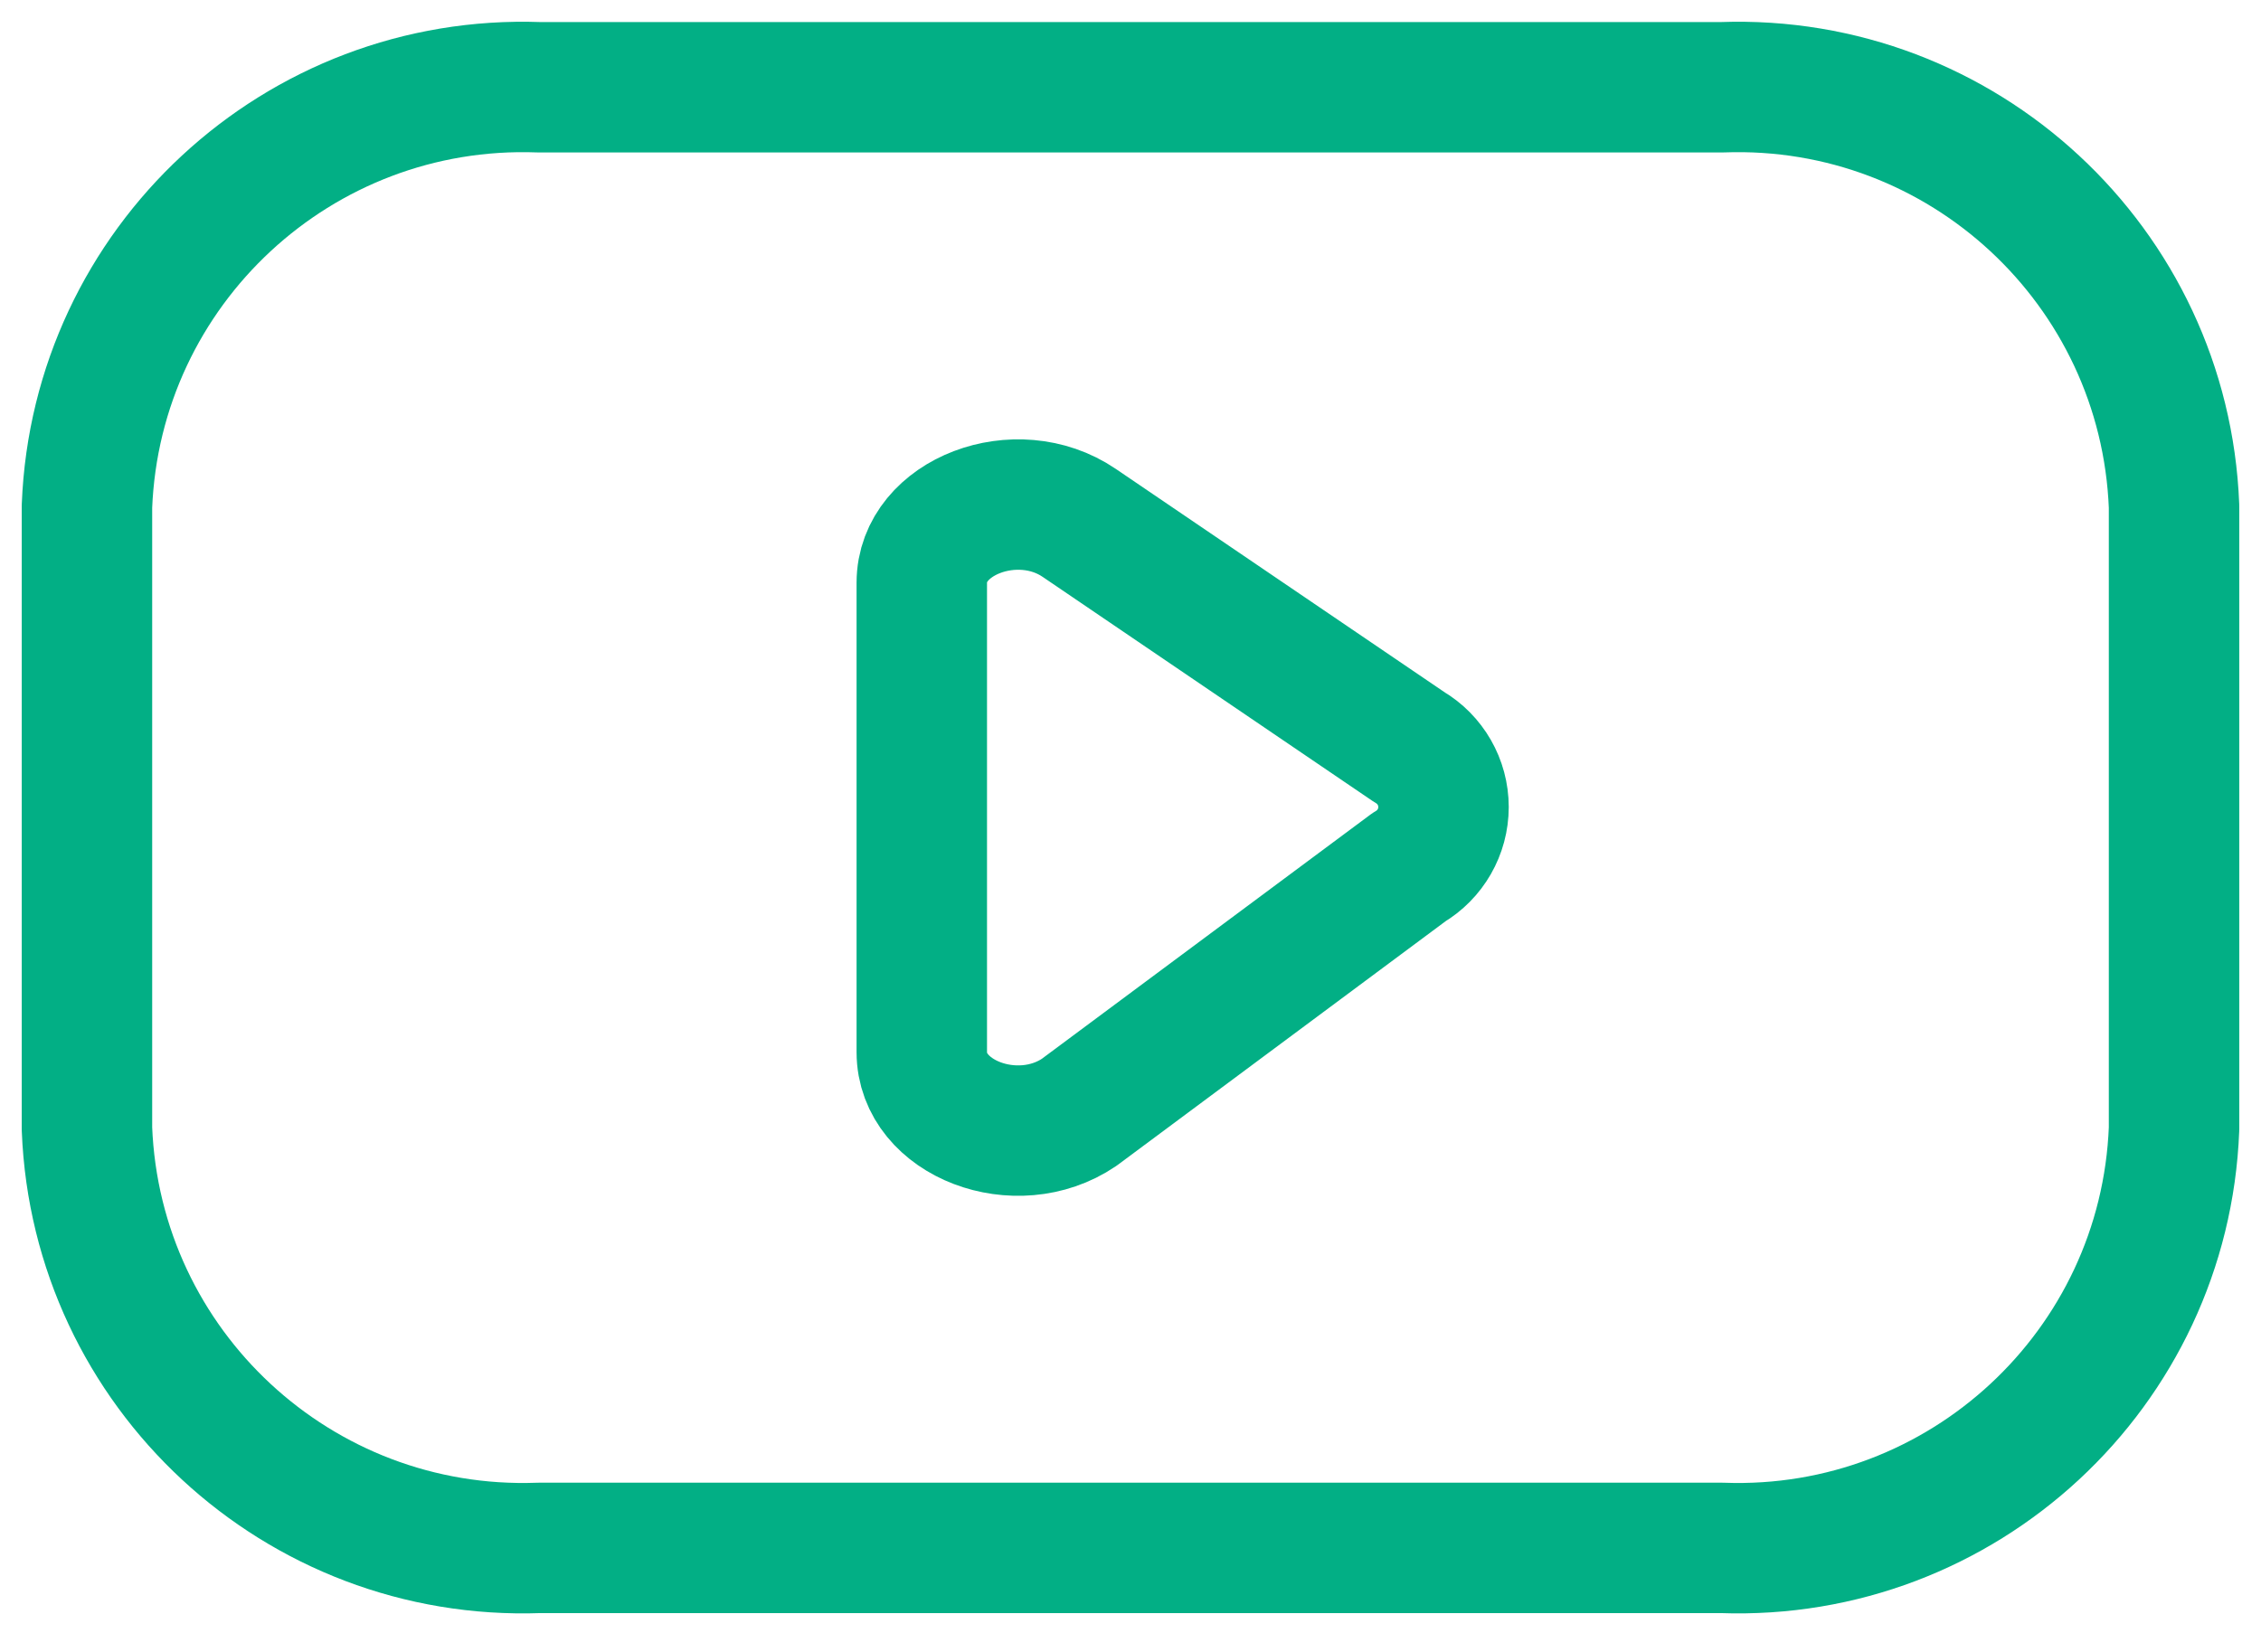
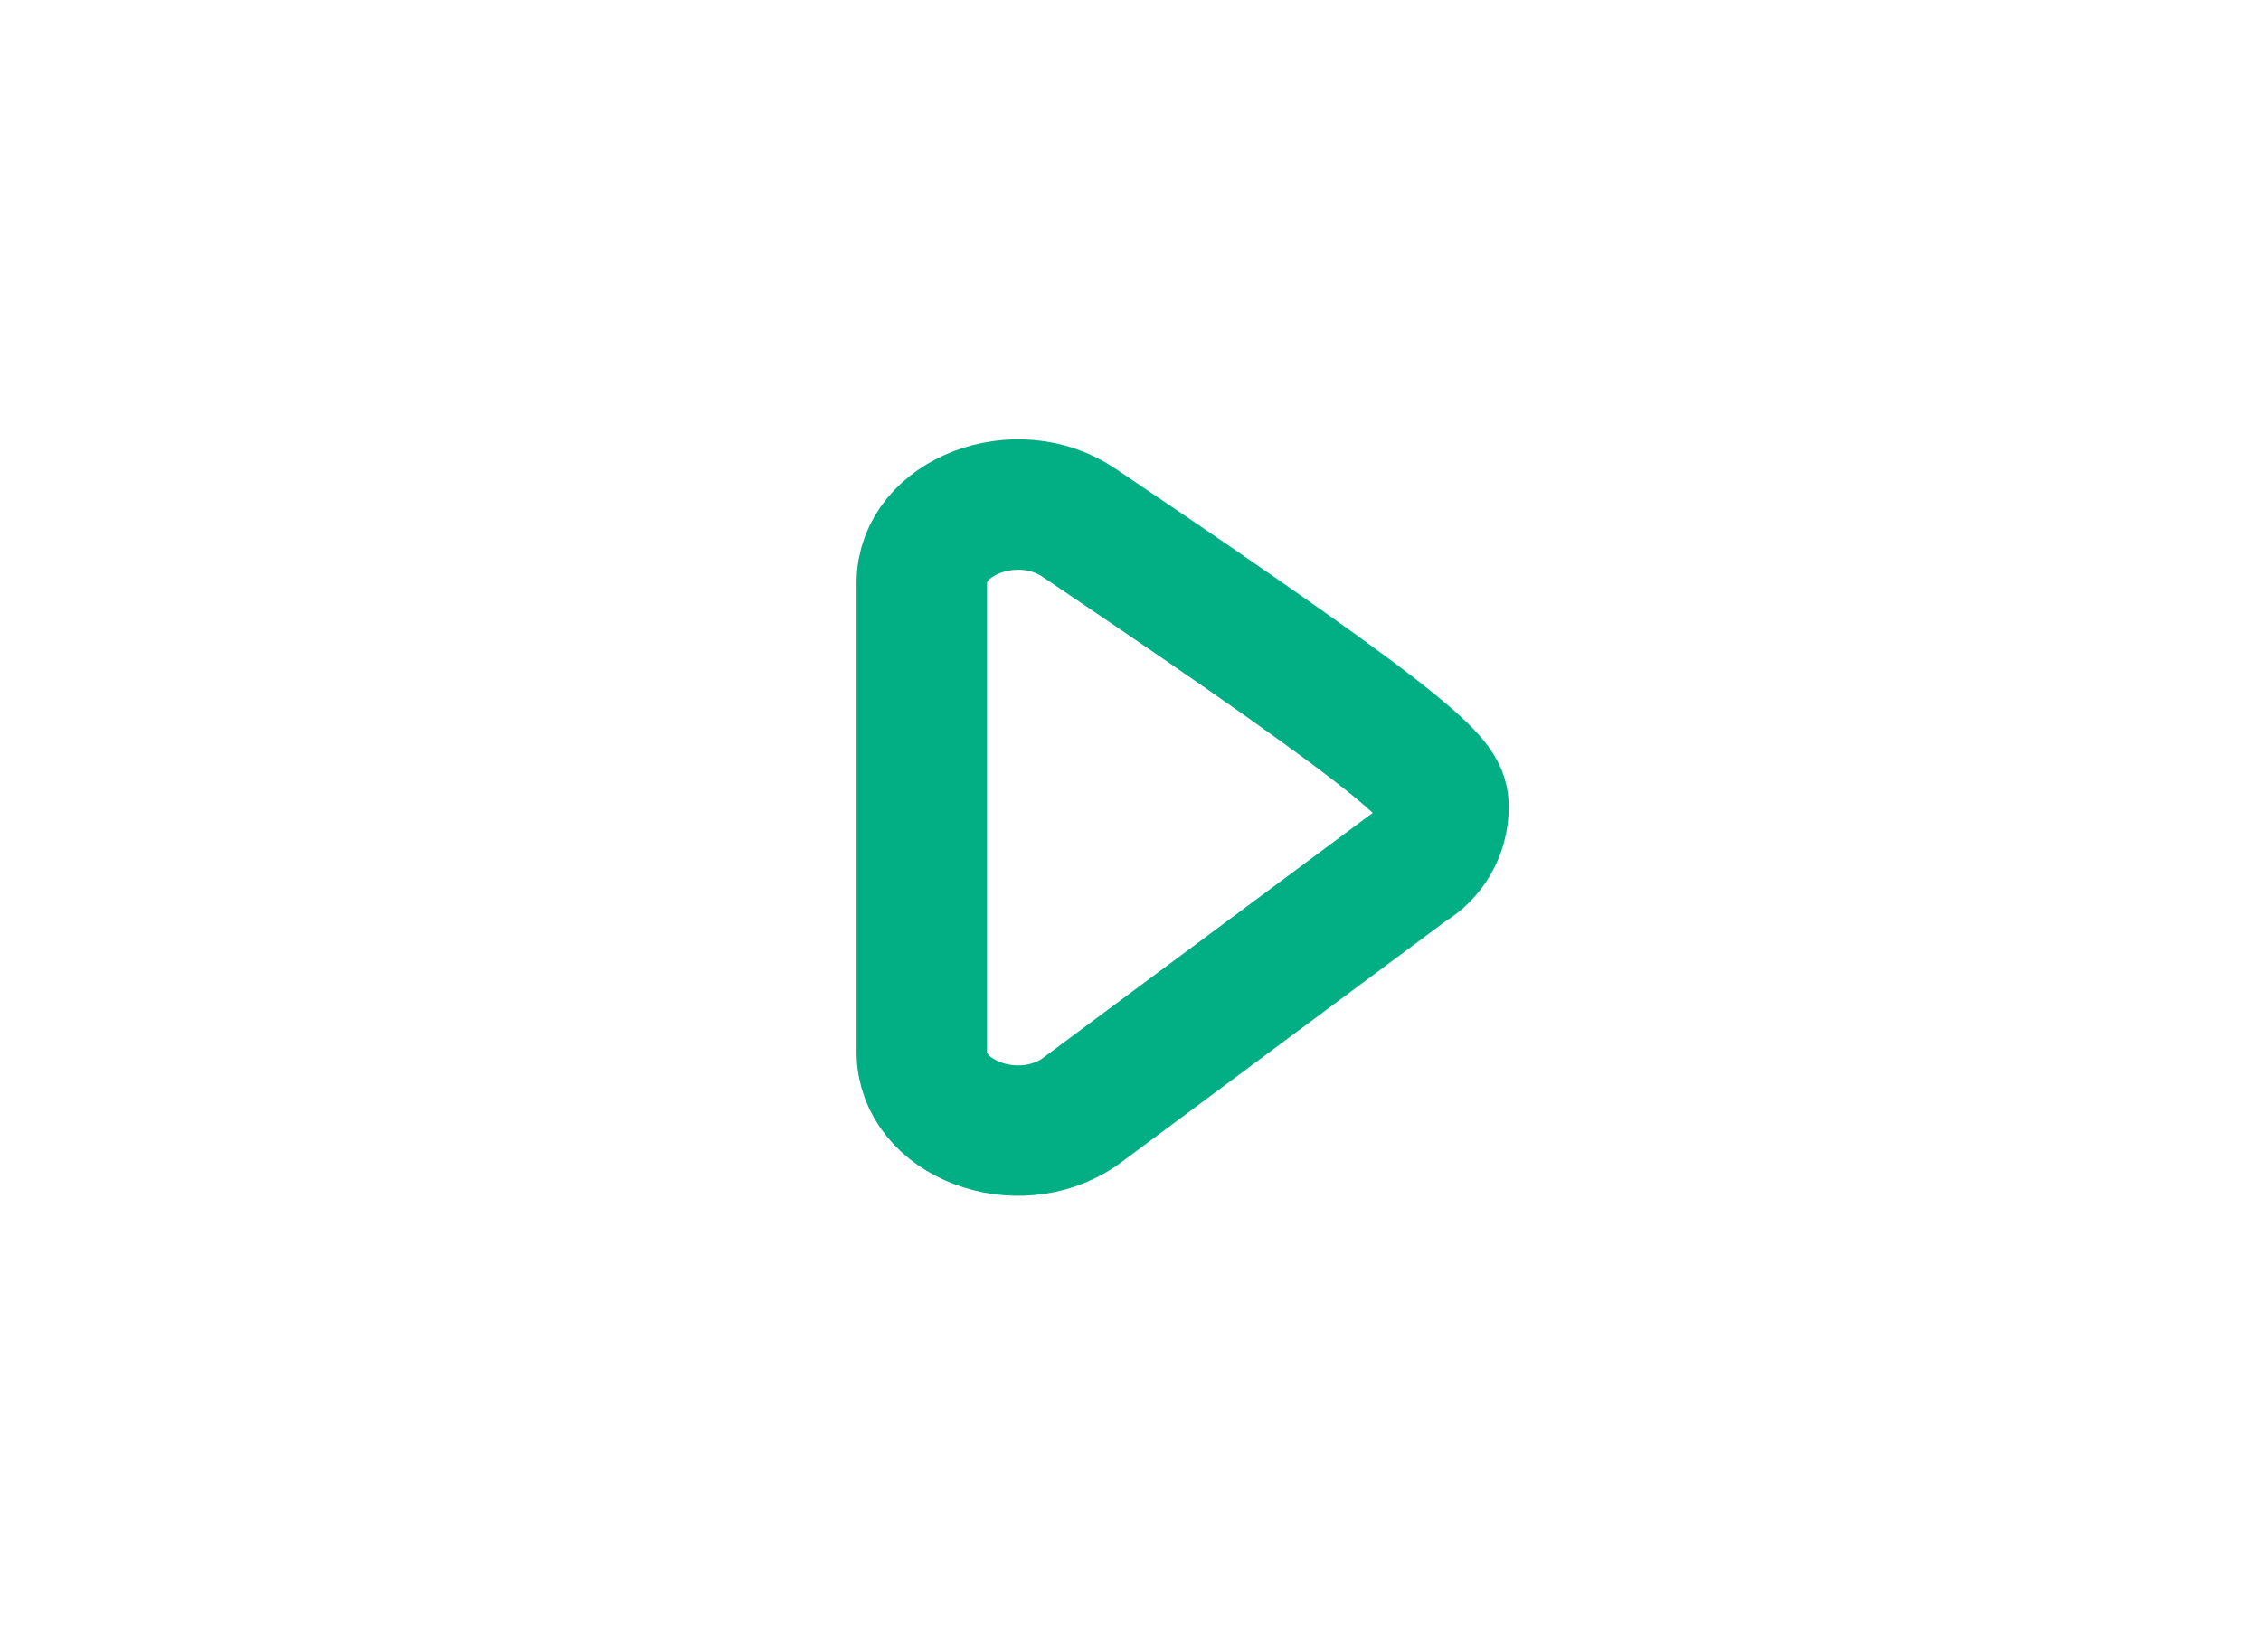
<svg xmlns="http://www.w3.org/2000/svg" width="52" height="38" viewBox="0 0 52 38" fill="none">
-   <path fill-rule="evenodd" clip-rule="evenodd" d="M39.603 35.607C45.134 35.808 49.784 31.496 50 25.966V11.648C49.784 6.118 45.134 1.805 39.603 2.007H12.397C6.866 1.805 2.216 6.118 2 11.648V25.966C2.216 31.496 6.866 35.808 12.397 35.607H39.603Z" stroke="#02AF85" stroke-width="3" stroke-linecap="round" stroke-linejoin="round" />
-   <path fill-rule="evenodd" clip-rule="evenodd" d="M24.819 12.027L32.406 17.182C32.897 17.469 33.199 17.995 33.199 18.564C33.199 19.134 32.897 19.66 32.406 19.947L24.819 25.587C23.379 26.564 21.2 25.731 21.2 24.204V13.404C21.2 11.885 23.382 11.05 24.819 12.027Z" stroke="#02AF85" stroke-width="3" stroke-linecap="round" stroke-linejoin="round" />
+   <path fill-rule="evenodd" clip-rule="evenodd" d="M24.819 12.027C32.897 17.469 33.199 17.995 33.199 18.564C33.199 19.134 32.897 19.66 32.406 19.947L24.819 25.587C23.379 26.564 21.2 25.731 21.2 24.204V13.404C21.2 11.885 23.382 11.05 24.819 12.027Z" stroke="#02AF85" stroke-width="3" stroke-linecap="round" stroke-linejoin="round" />
</svg>